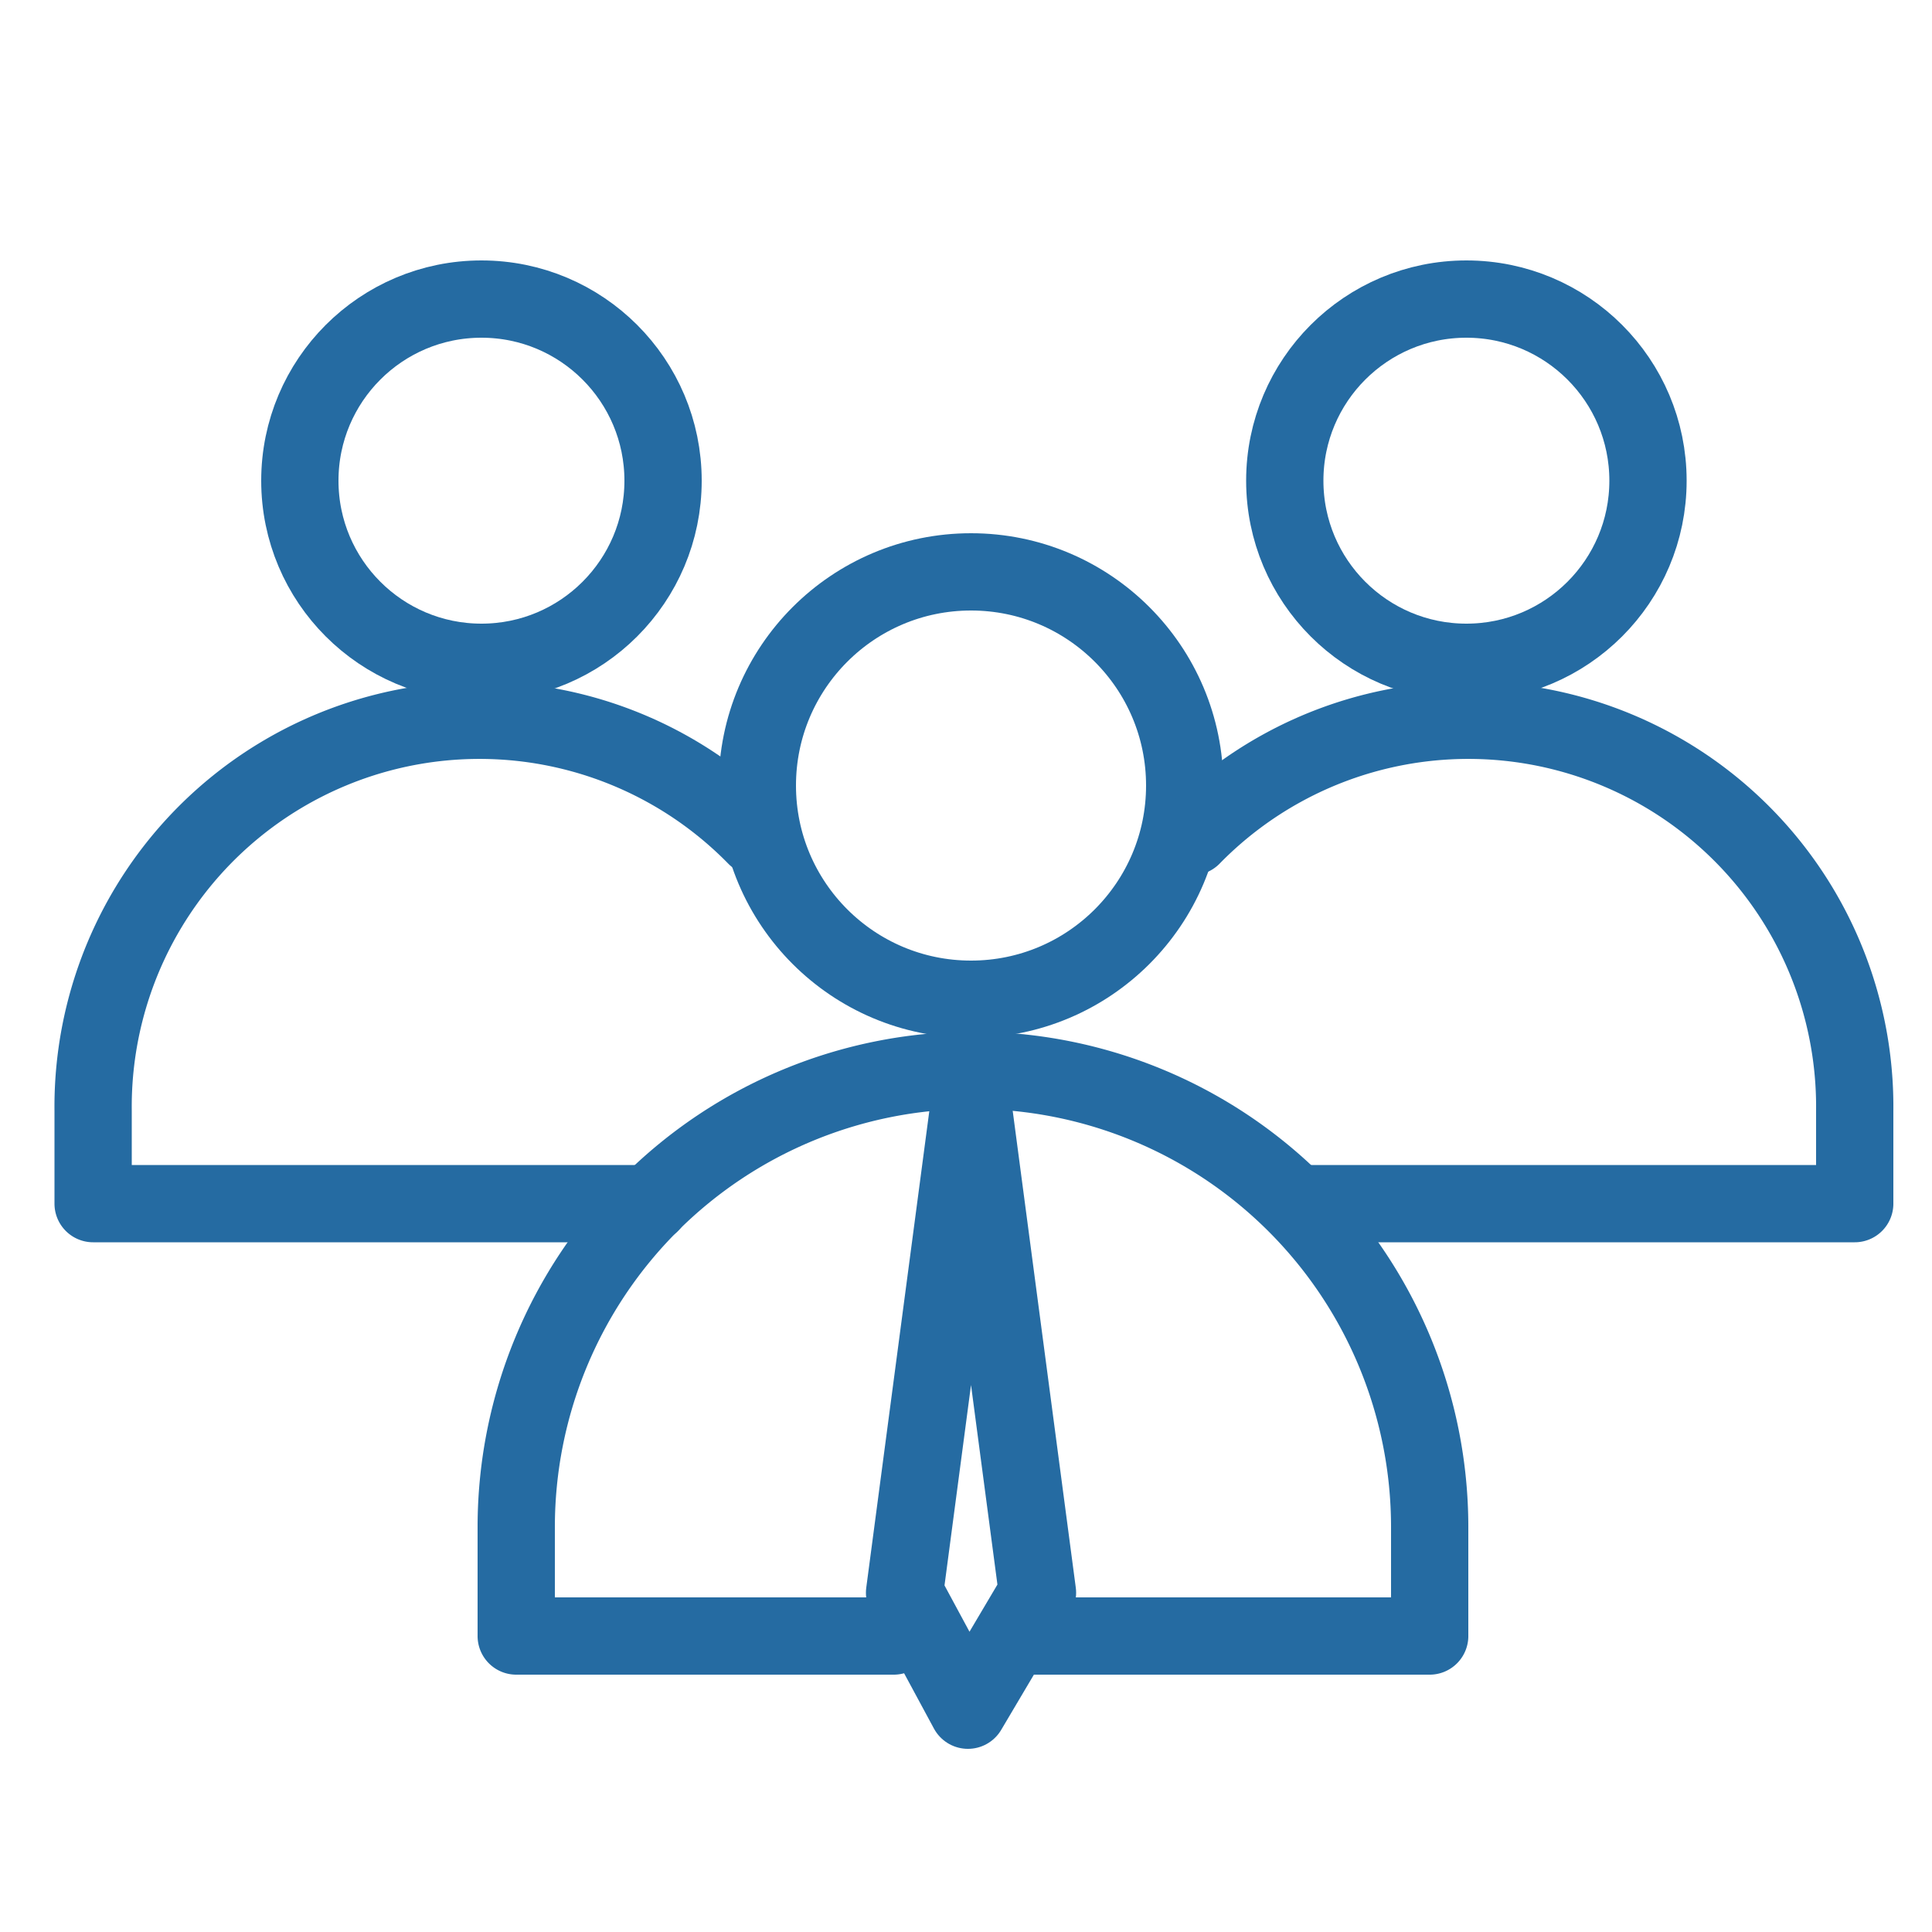
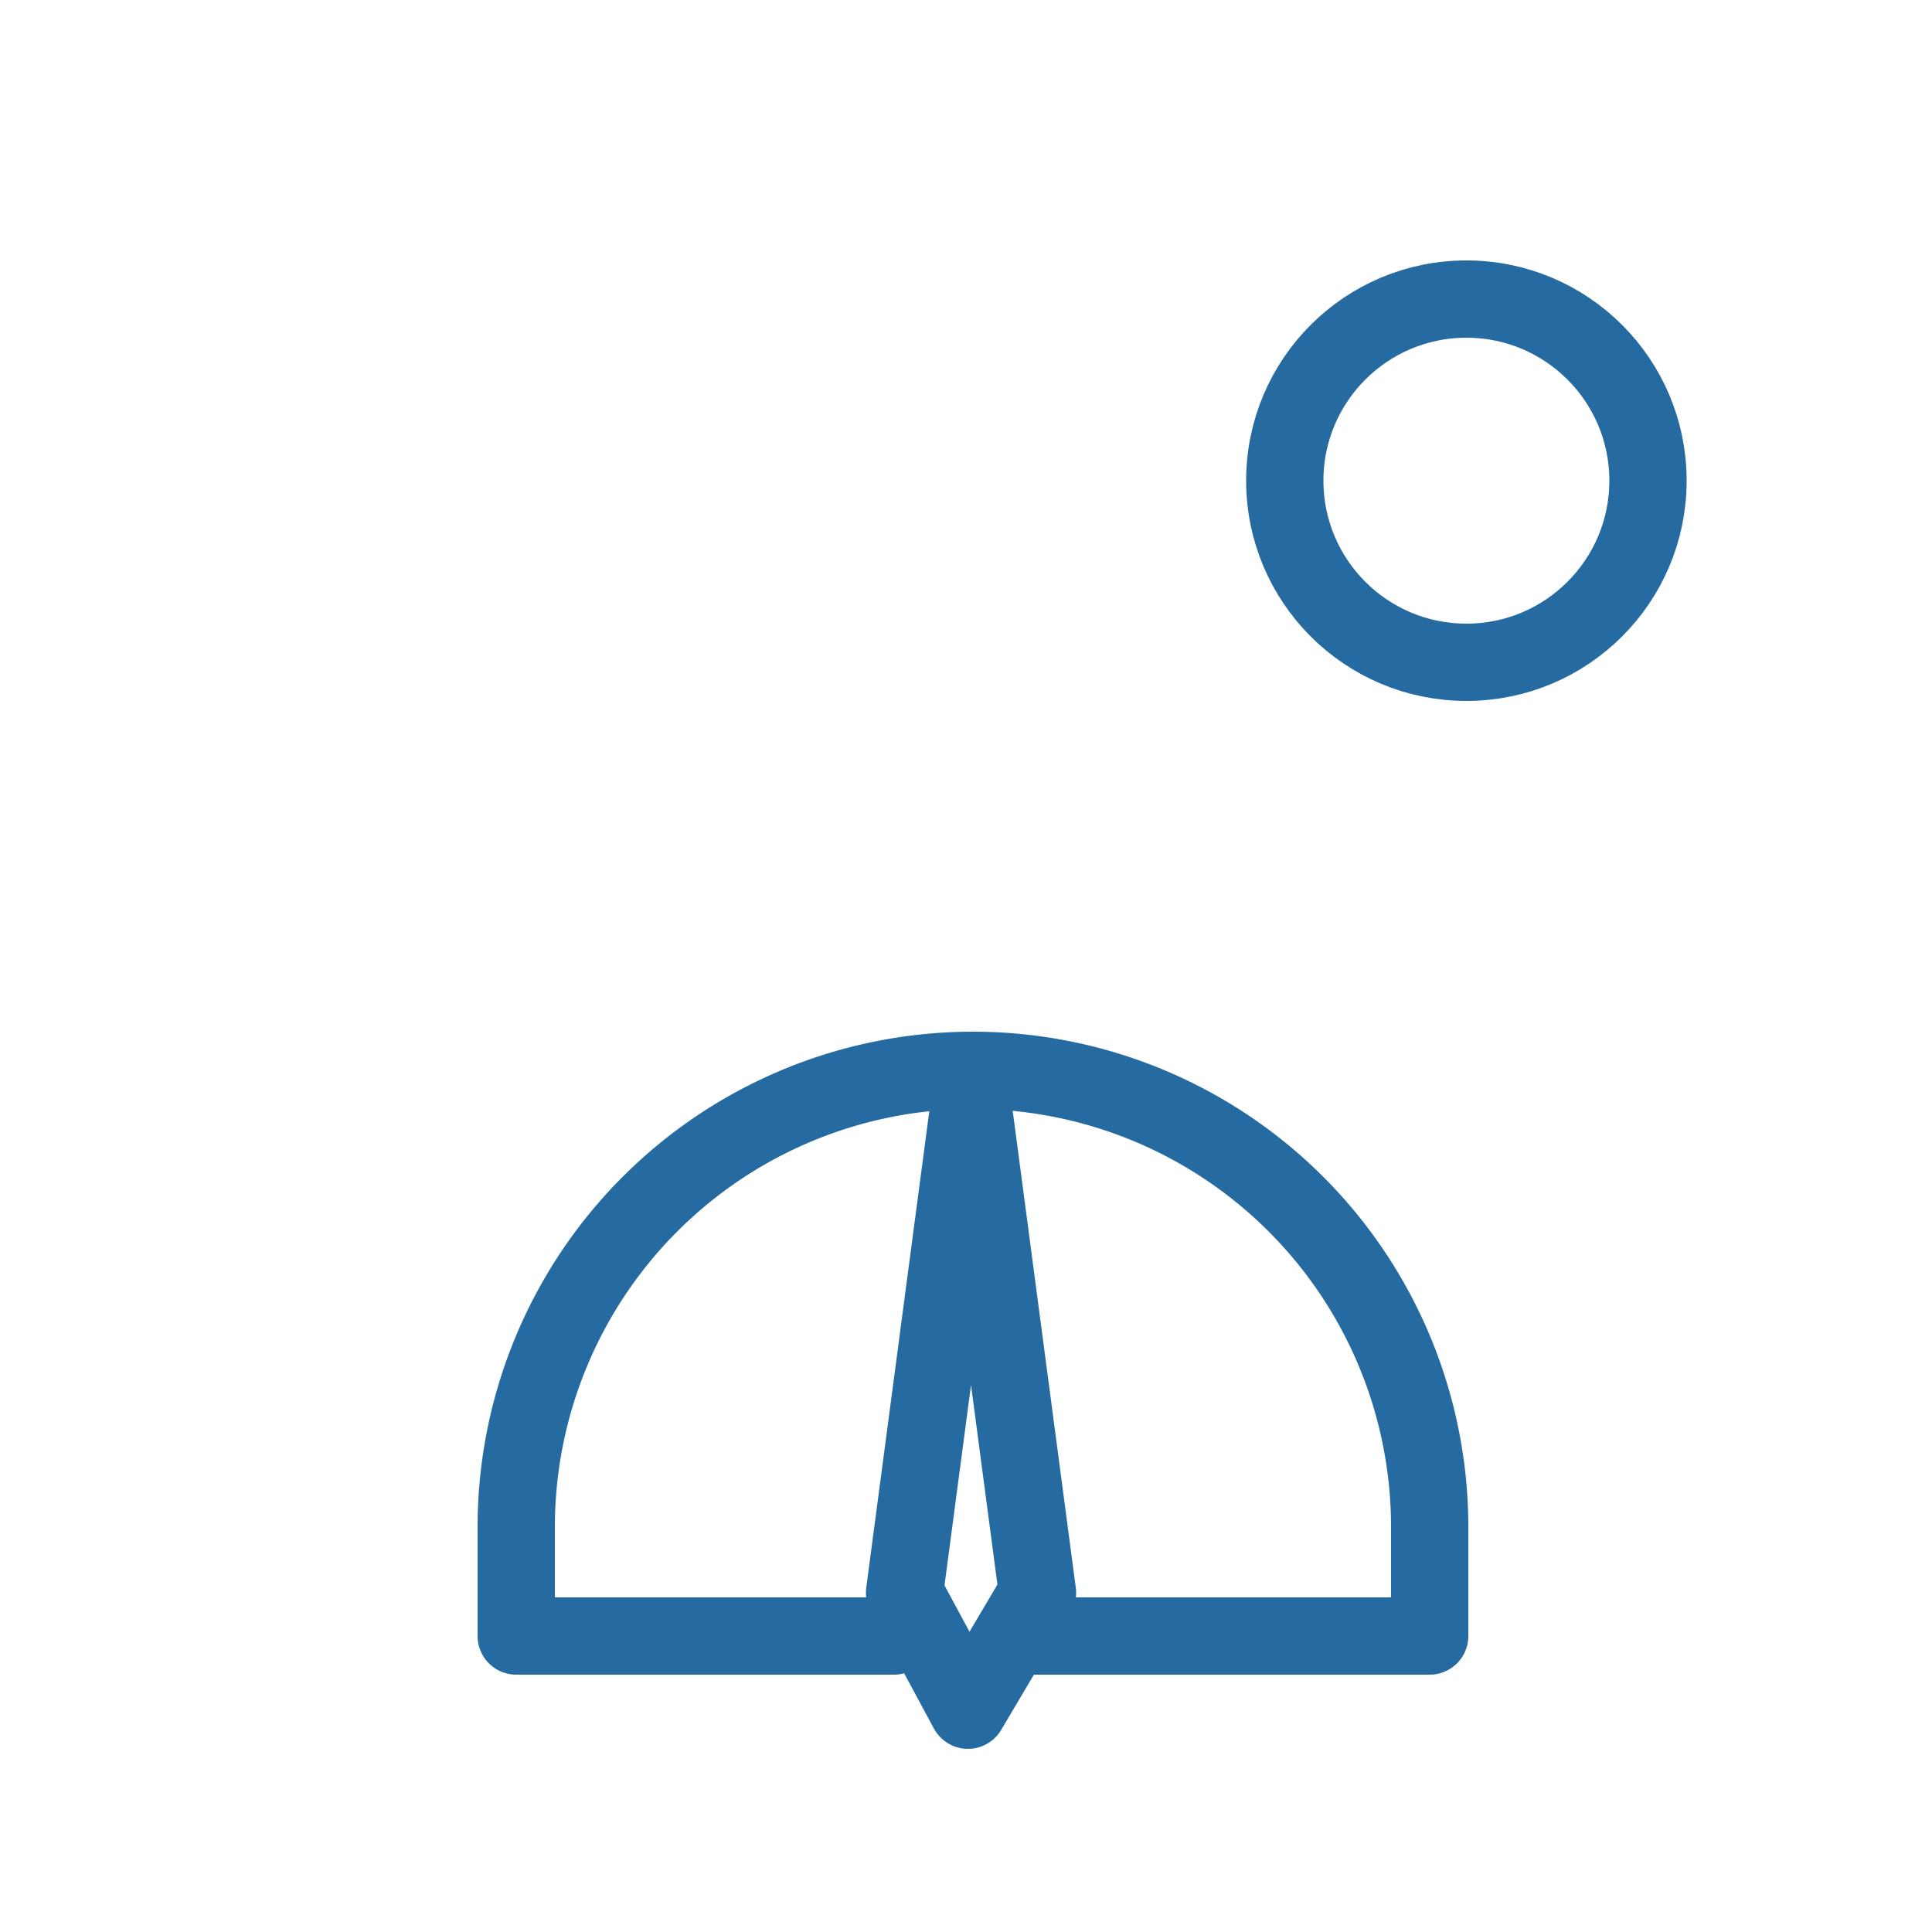
<svg xmlns="http://www.w3.org/2000/svg" id="Layer_1" data-name="Layer 1" viewBox="0 0 50 50">
  <defs>
    <style>.cls-1{fill:none;stroke:#256ba2;stroke-linecap:round;stroke-linejoin:round;stroke-width:2px;}</style>
  </defs>
-   <circle class="cls-1" cx="25.13" cy="20.33" r="5.53" />
  <path class="cls-1" d="M26.27,42.34H37V39.52a11.82,11.82,0,0,0-23.64,0v2.82h9.77" />
  <polygon class="cls-1" points="25.13 28.22 23.41 41.22 25.05 44.26 26.85 41.22 25.13 28.22" />
  <circle class="cls-1" cx="37.95" cy="12.44" r="4.7" />
-   <path class="cls-1" d="M33.57,31.15H48v-2.4a10,10,0,0,0-17.15-7.1" />
-   <circle class="cls-1" cx="12.46" cy="12.44" r="4.7" />
-   <path class="cls-1" d="M16.84,31.15H2.41v-2.4a10,10,0,0,1,17.15-7.1" />
</svg>